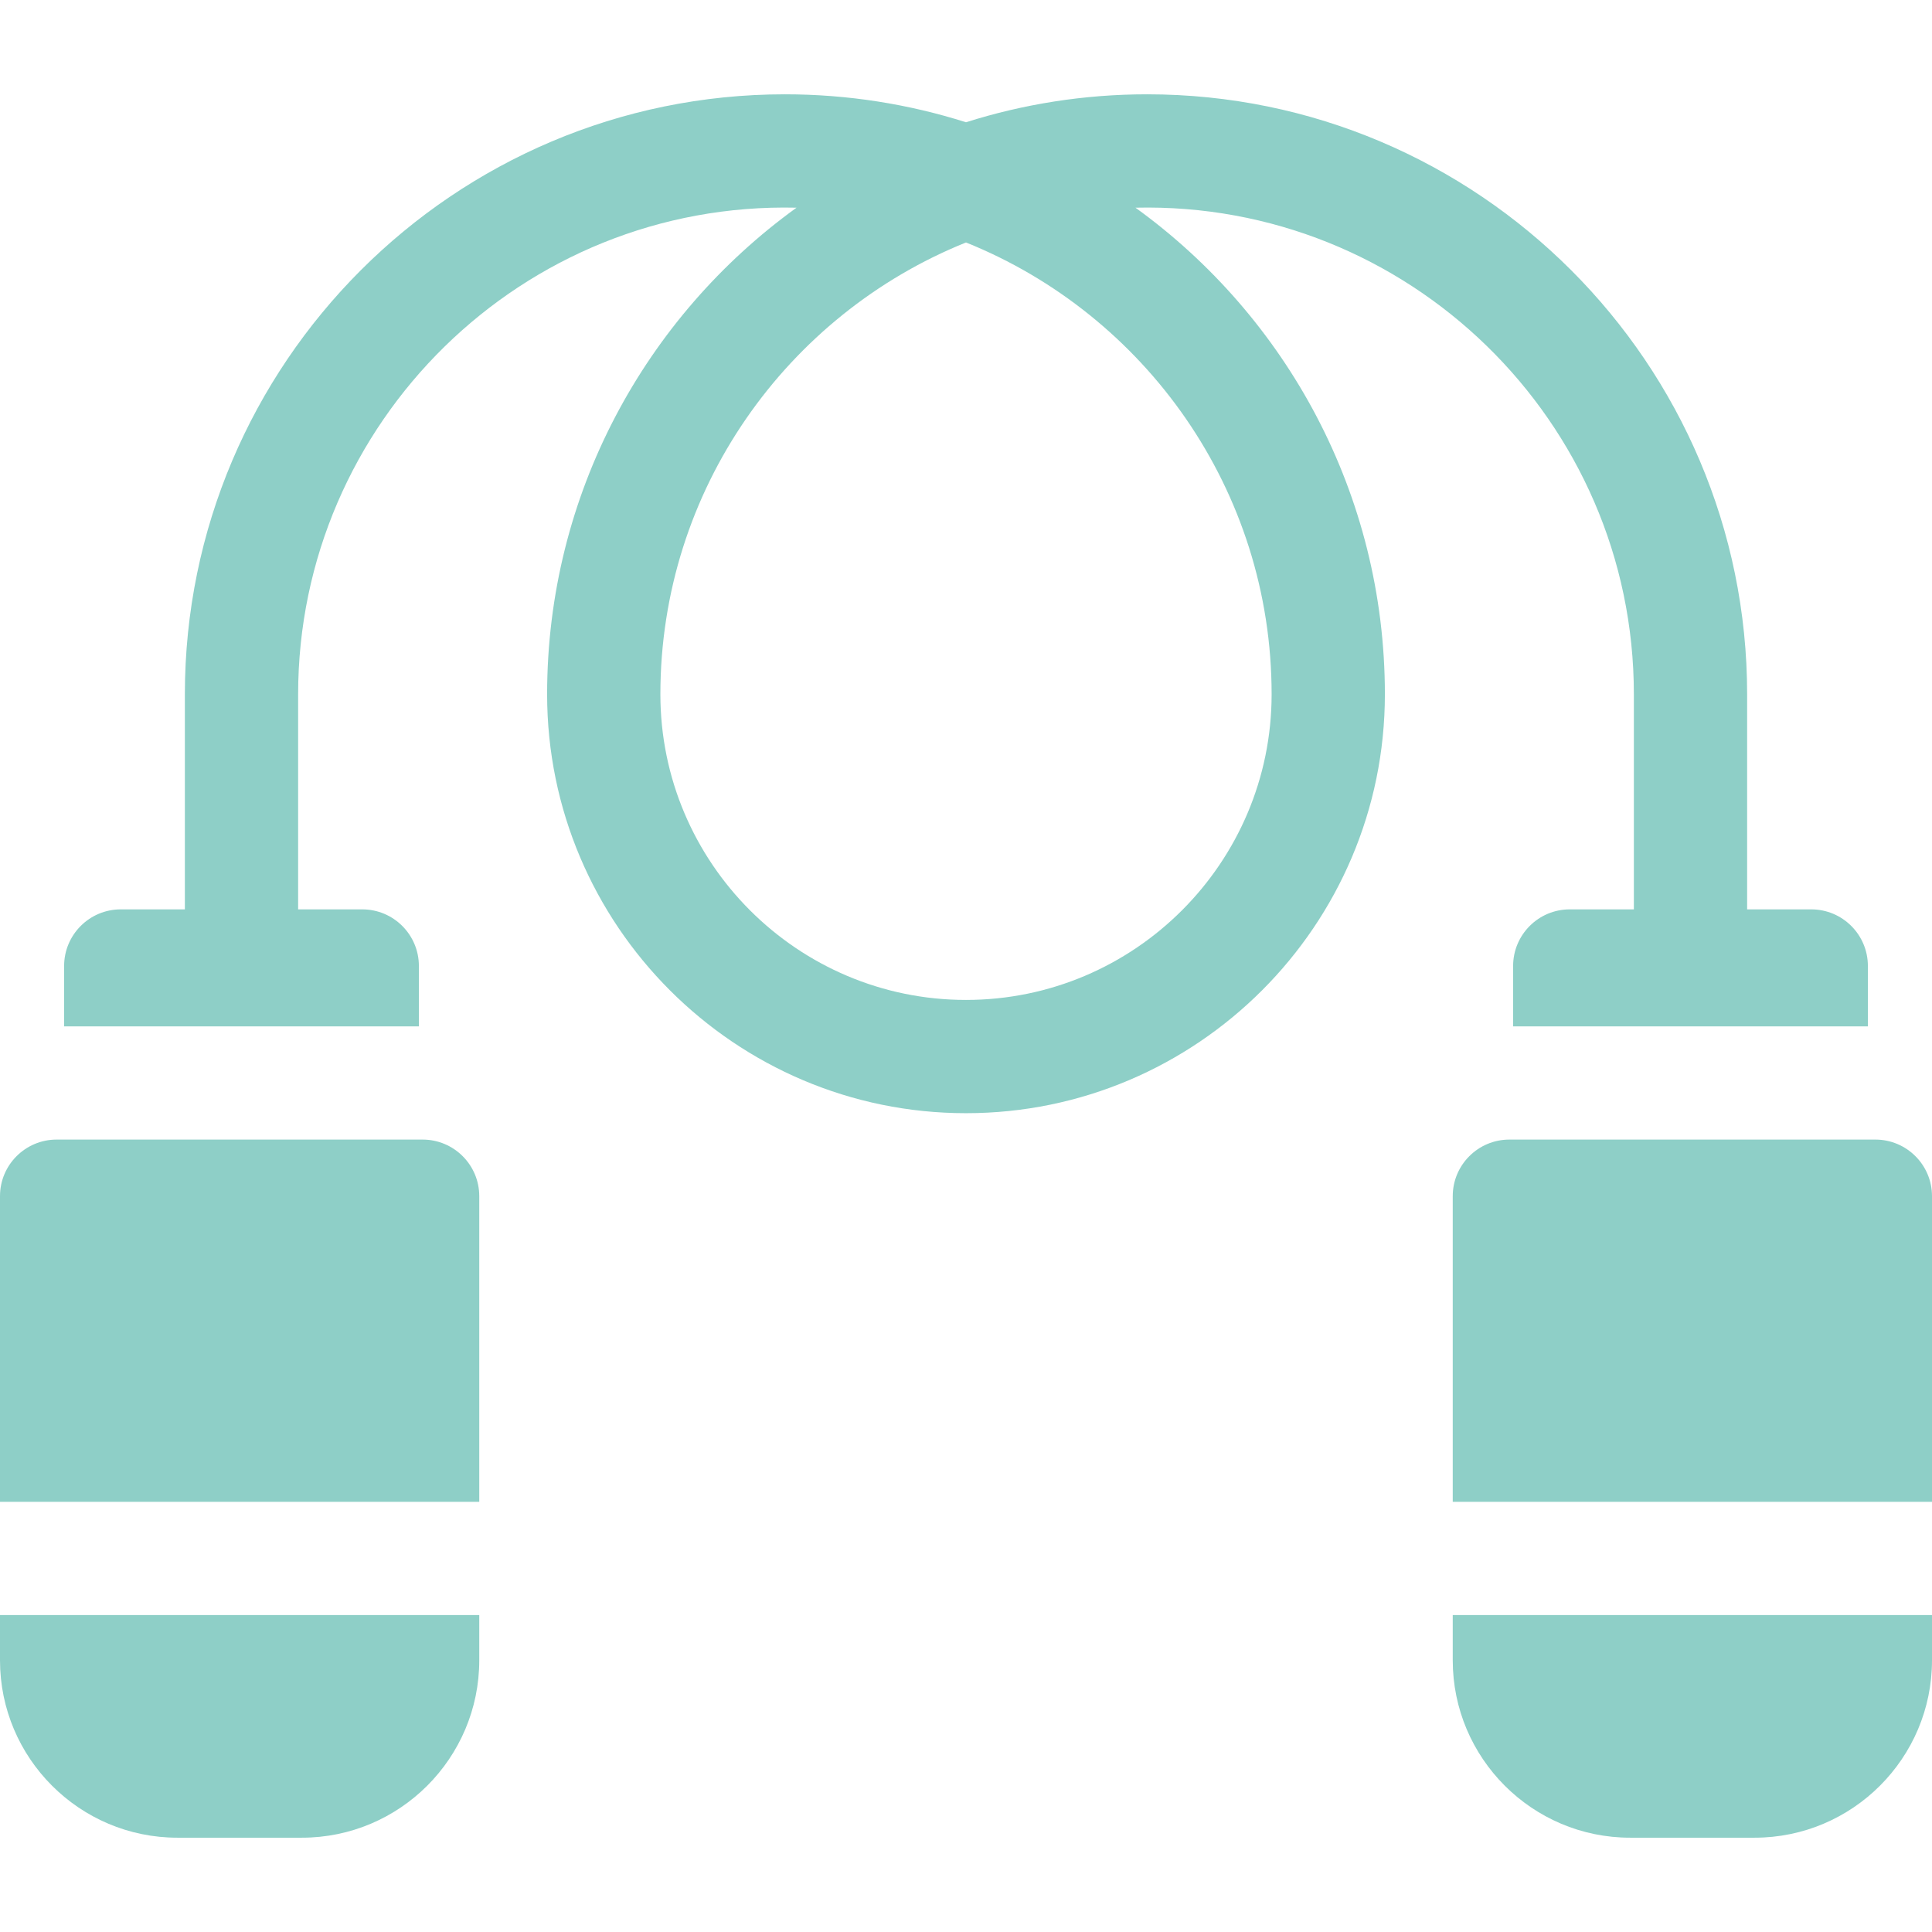
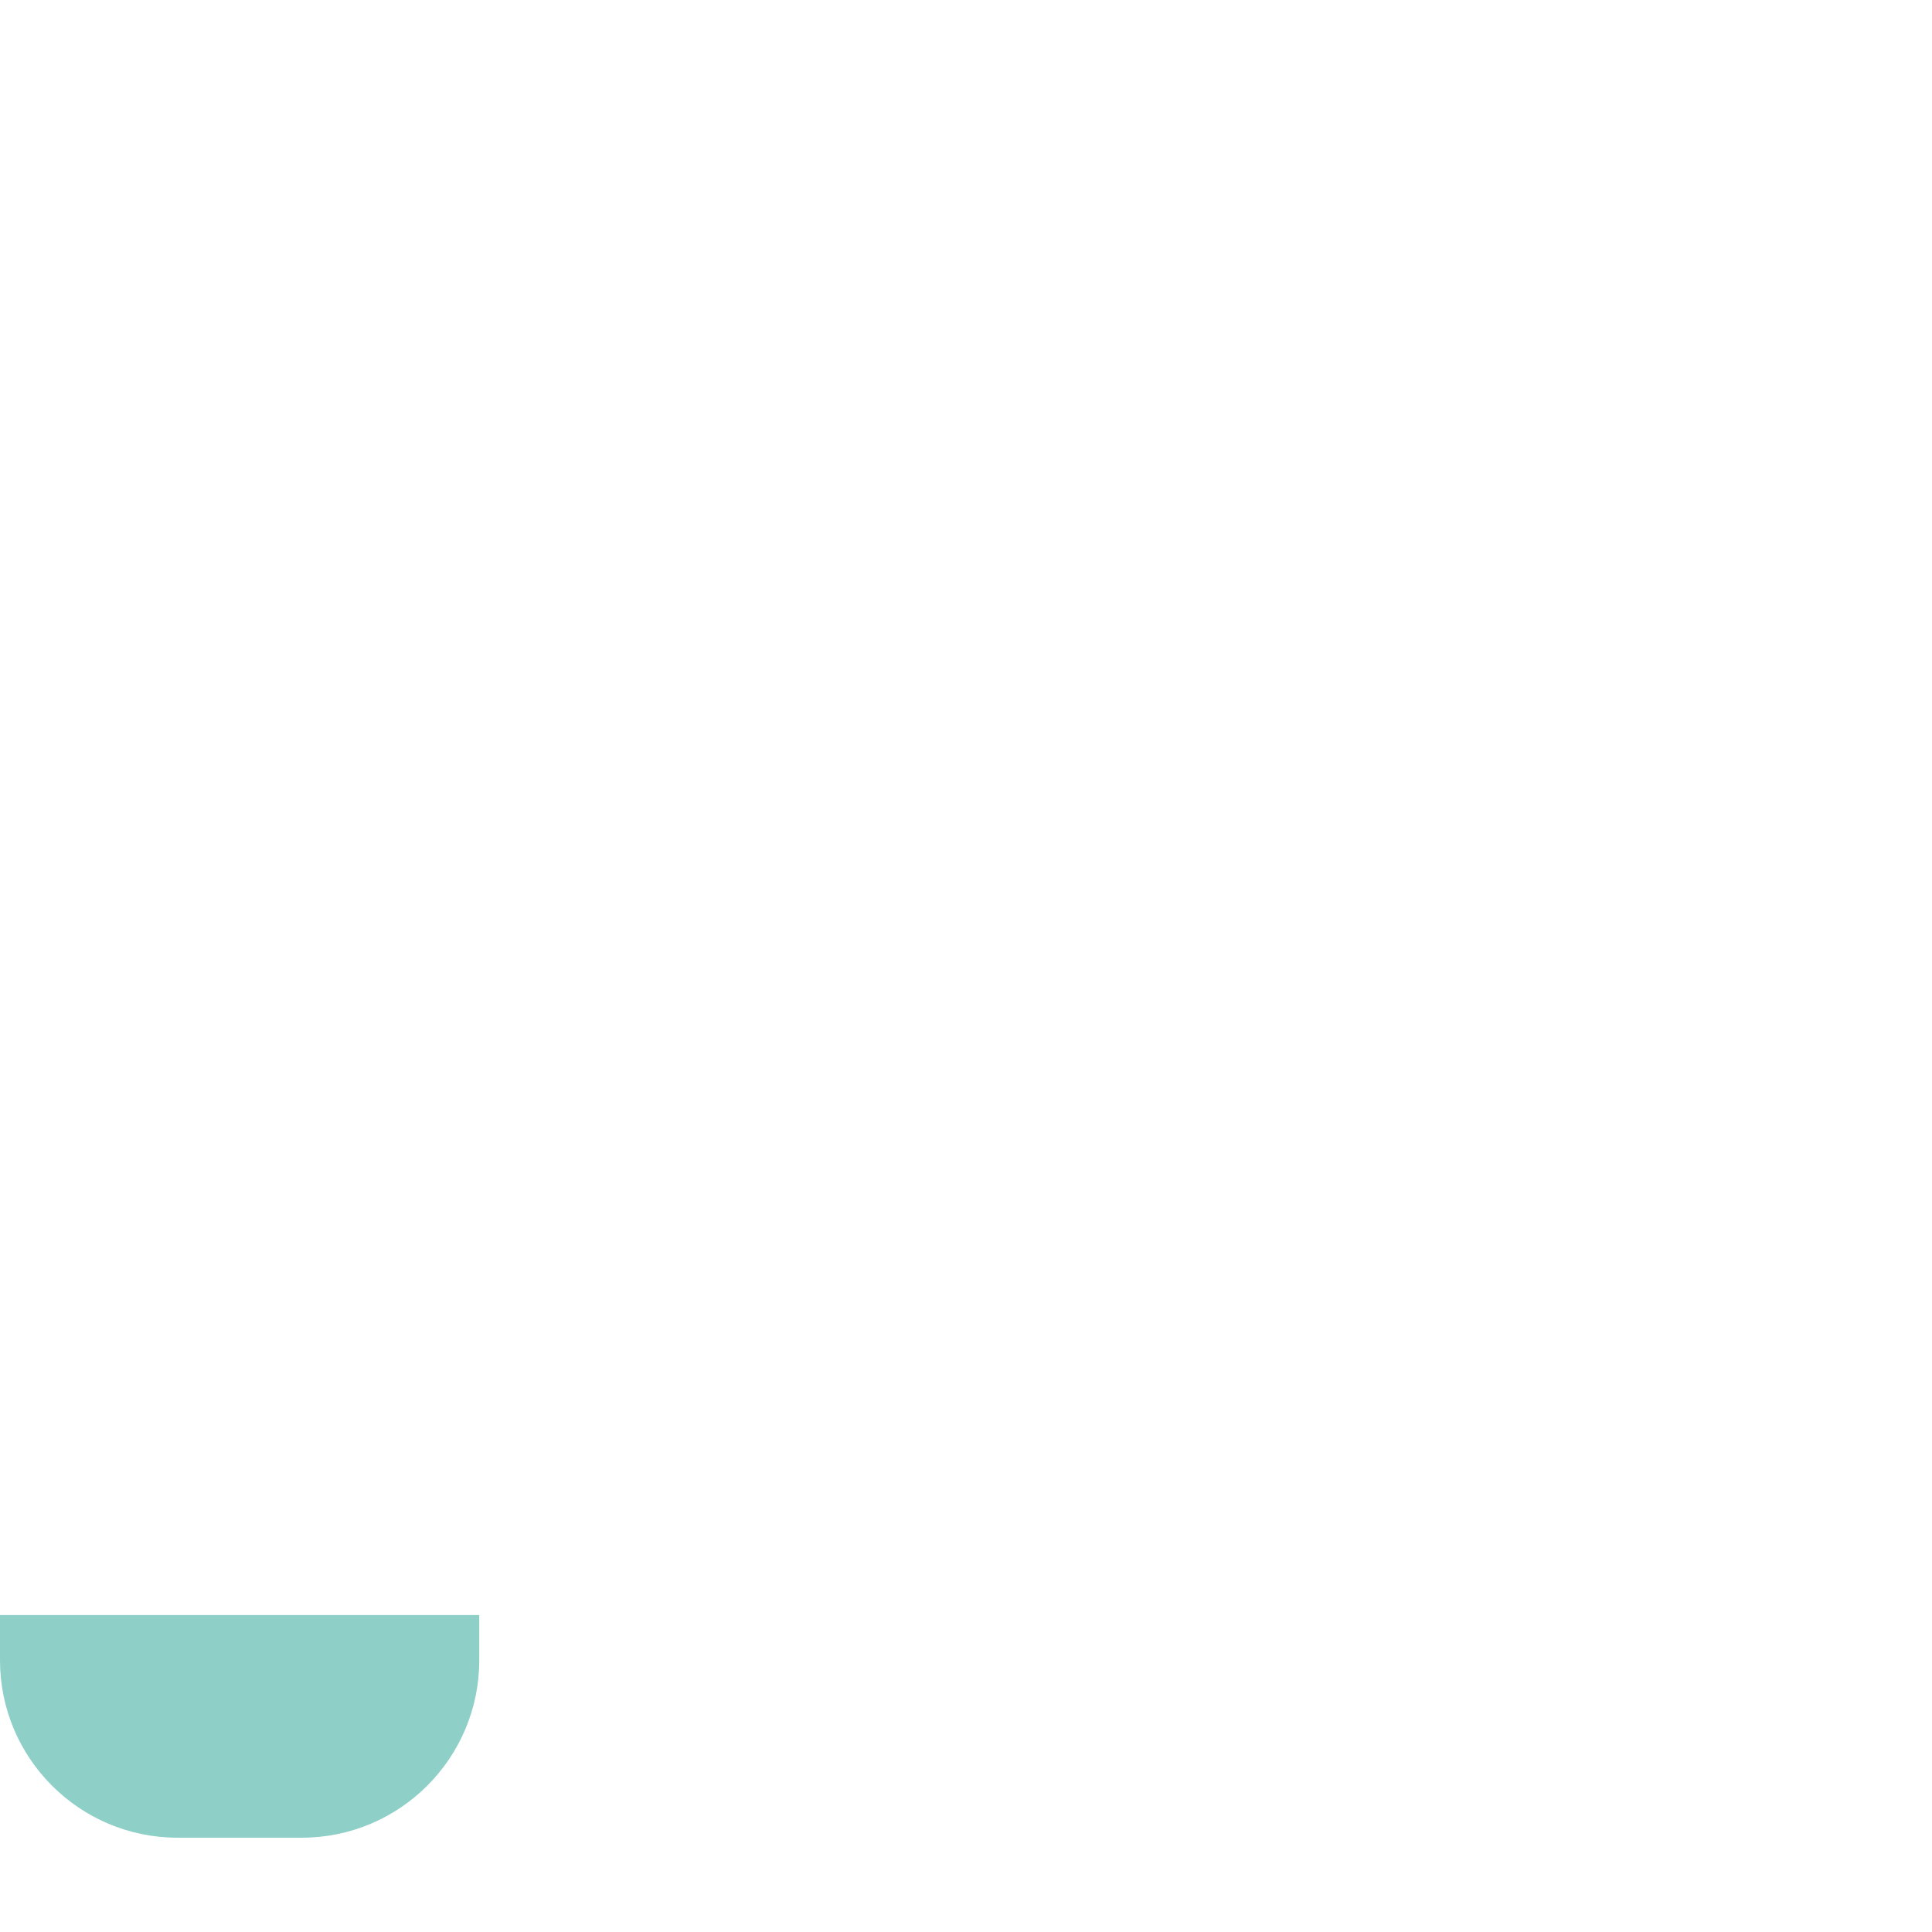
<svg xmlns="http://www.w3.org/2000/svg" width="32" height="32" viewBox="0 0 32 32" fill="none">
-   <path d="M7 18.875H0.938C0.42 18.875 0 19.295 0 19.812V24.875H7.938V19.812C7.938 19.295 7.518 18.875 7 18.875Z" fill="#8ECFC7" />
  <path d="M0 27.5C0 29.12 1.318 30.438 2.938 30.438H5C6.62 30.438 7.938 29.12 7.938 27.5V26.75H0V27.5Z" fill="#8ECFC7" />
-   <path d="M18.807 3.44C23.314 3.333 27.062 6.965 27.062 11.5V15.062H26C25.482 15.062 25.062 15.482 25.062 16V17H30.938V16C30.938 15.482 30.518 15.062 30 15.062H28.938V11.5C28.938 6.02 24.48 1.562 19 1.562C17.955 1.562 16.947 1.725 16 2.025C15.053 1.725 14.045 1.562 13 1.562C7.52 1.562 3.062 6.02 3.062 11.5V15.062H2C1.482 15.062 1.062 15.482 1.062 16V17H6.938V16C6.938 15.482 6.518 15.062 6 15.062H4.938V11.5C4.938 7 8.651 3.332 13.193 3.44C10.693 5.246 9.062 8.186 9.062 11.5C9.062 15.325 12.175 18.438 16 18.438C19.825 18.438 22.938 15.325 22.938 11.5C22.938 8.186 21.307 5.246 18.807 3.44ZM16 16.562C13.209 16.562 10.938 14.291 10.938 11.5C10.938 8.114 13.036 5.209 16 4.016C18.965 5.209 21.062 8.114 21.062 11.5C21.062 14.291 18.791 16.562 16 16.562Z" fill="#8ECFC7" />
-   <path d="M31.062 18.875H25C24.482 18.875 24.062 19.295 24.062 19.812V24.875H32V19.812C32 19.295 31.58 18.875 31.062 18.875Z" fill="#8ECFC7" />
-   <path d="M24.062 27.5C24.062 29.12 25.38 30.438 27 30.438H29.062C30.682 30.438 32 29.12 32 27.5V26.75H24.062V27.5Z" fill="#8ECFC7" />
</svg>